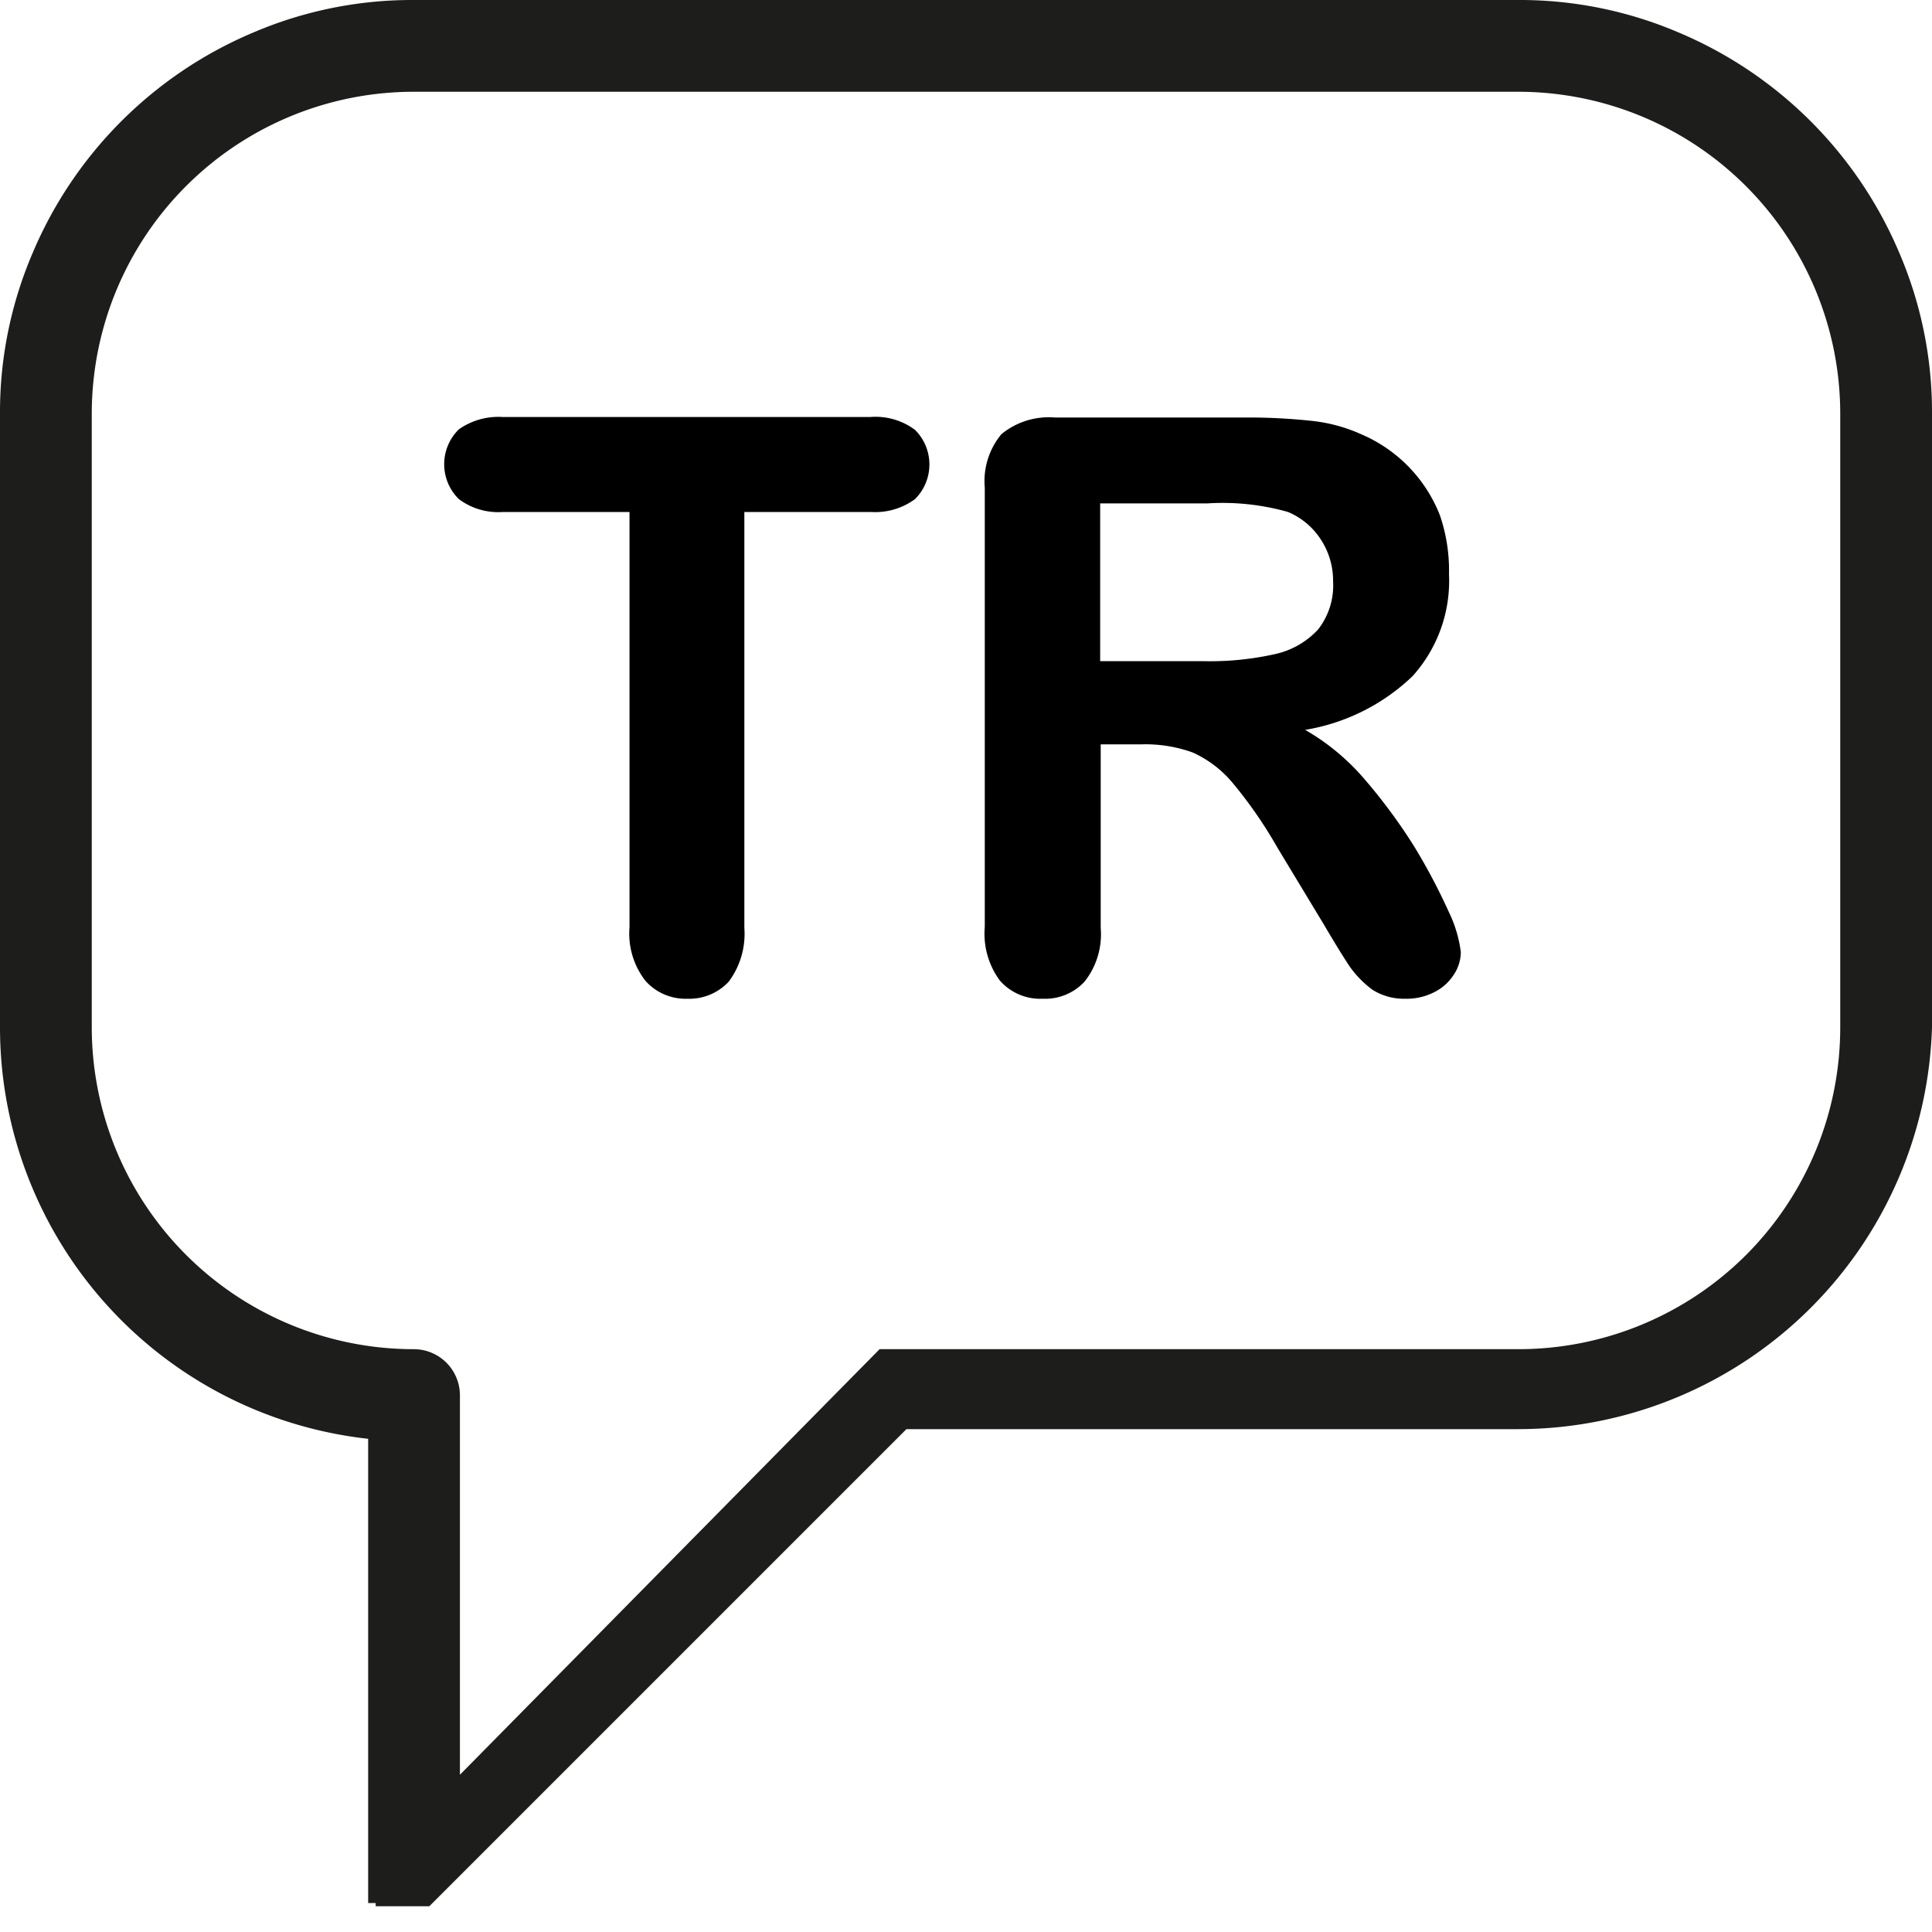
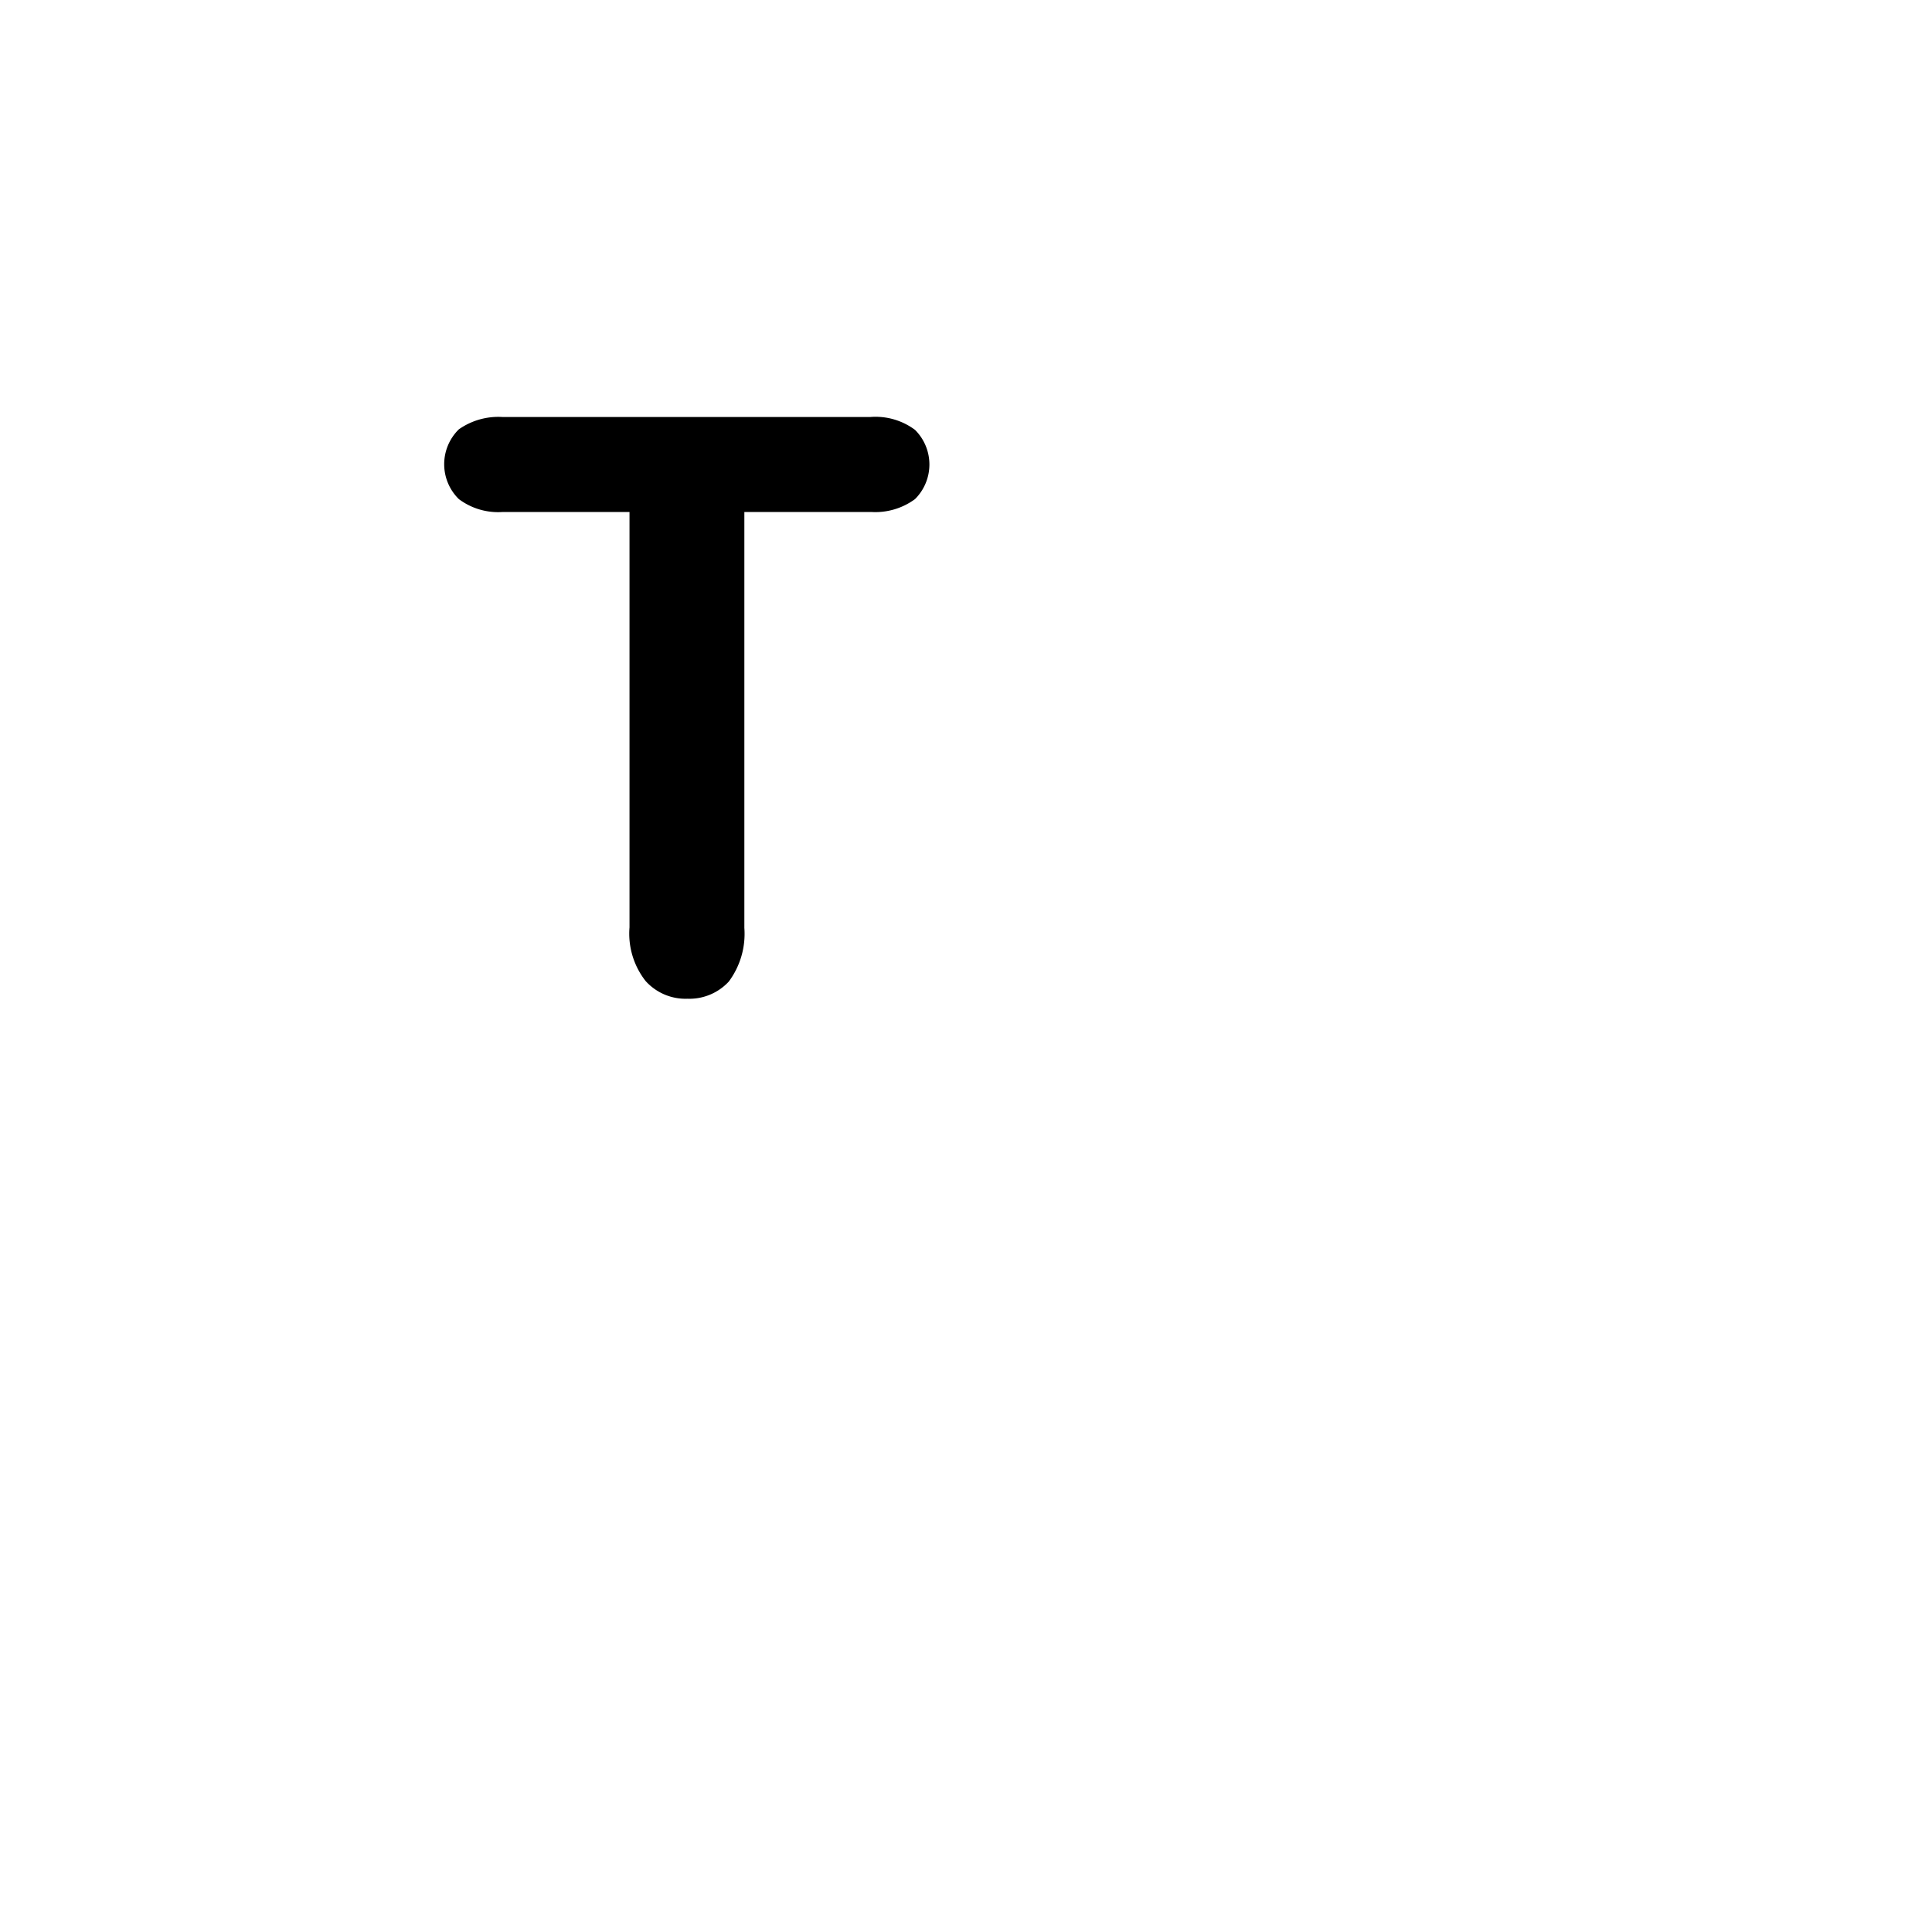
<svg xmlns="http://www.w3.org/2000/svg" viewBox="0 0 36 36">
  <g id="Outlines_Blase_copy" data-name="Outlines Blase copy">
    <g id="TR">
-       <path d="M35.39,4.71a7.71,7.71,0,0,0-4.1-4.1,7.52,7.52,0,0,0-3-.61H7.71a7.52,7.52,0,0,0-3,.61,7.71,7.71,0,0,0-4.1,4.1,7.52,7.52,0,0,0-.61,3V19.14A7.72,7.72,0,0,0,2.26,24.6a7.7,7.7,0,0,0,4.6,2.21V35.3h0v0h0v0h0v.16H7v.06H7l0,0v0h0v0l0,0h0l0,0h0l0,0h0l0,0h1l0,0h0v0h0l0,0h0l8.89-8.89H28.29a7.72,7.72,0,0,0,5.45-2.26A7.72,7.72,0,0,0,36,19.14V7.71A7.52,7.52,0,0,0,35.39,4.71ZM32.53,23.39a6,6,0,0,1-4.24,1.75H16.44l0,0h0l0,0h-.05l0,0h0l0,0h0L8.57,33.07V26a.86.86,0,0,0-.86-.86,6,6,0,0,1-6-6V7.71a6,6,0,0,1,6-6H28.29a6,6,0,0,1,6,6V19.14A6,6,0,0,1,32.53,23.39Z" style="fill:#1d1d1b" />
      <path d="M16.23,9.54H13.87v7.75a1.49,1.49,0,0,1-.29,1,1,1,0,0,1-.77.32,1,1,0,0,1-.78-.33,1.43,1.43,0,0,1-.3-1V9.54H9.37a1.22,1.22,0,0,1-.82-.24.91.91,0,0,1,0-1.3,1.28,1.28,0,0,1,.81-.23h6.86a1.23,1.23,0,0,1,.83.24.91.91,0,0,1,0,1.29A1.25,1.25,0,0,1,16.23,9.54Z" />
-       <path d="M21.26,13.87h-.75v3.42a1.42,1.42,0,0,1-.3,1,1,1,0,0,1-.78.32,1,1,0,0,1-.8-.34,1.47,1.47,0,0,1-.28-1V9.09a1.37,1.37,0,0,1,.31-1,1.39,1.39,0,0,1,1-.31h3.52a10.93,10.93,0,0,1,1.24.06,3,3,0,0,1,.94.25,2.72,2.72,0,0,1,1.47,1.51A3.17,3.17,0,0,1,27,10.7a2.65,2.65,0,0,1-.68,1.9,3.78,3.78,0,0,1-2,1,4.24,4.24,0,0,1,1.09.9,10.41,10.41,0,0,1,.94,1.27A11.33,11.33,0,0,1,27,17a2.39,2.39,0,0,1,.22.74.76.76,0,0,1-.13.42.91.91,0,0,1-.37.33,1.13,1.13,0,0,1-.54.12,1.09,1.09,0,0,1-.61-.17,1.91,1.91,0,0,1-.42-.43q-.18-.27-.48-.78l-.87-1.44a8.27,8.27,0,0,0-.83-1.2,2.08,2.08,0,0,0-.75-.57A2.61,2.61,0,0,0,21.26,13.87ZM22.5,9.38h-2v2.94h1.93a5.55,5.55,0,0,0,1.32-.13,1.54,1.54,0,0,0,.81-.46,1.33,1.33,0,0,0,.28-.9,1.4,1.4,0,0,0-.23-.78A1.35,1.35,0,0,0,24,9.54,4.47,4.47,0,0,0,22.5,9.38Z" />
    </g>
  </g>
</svg>